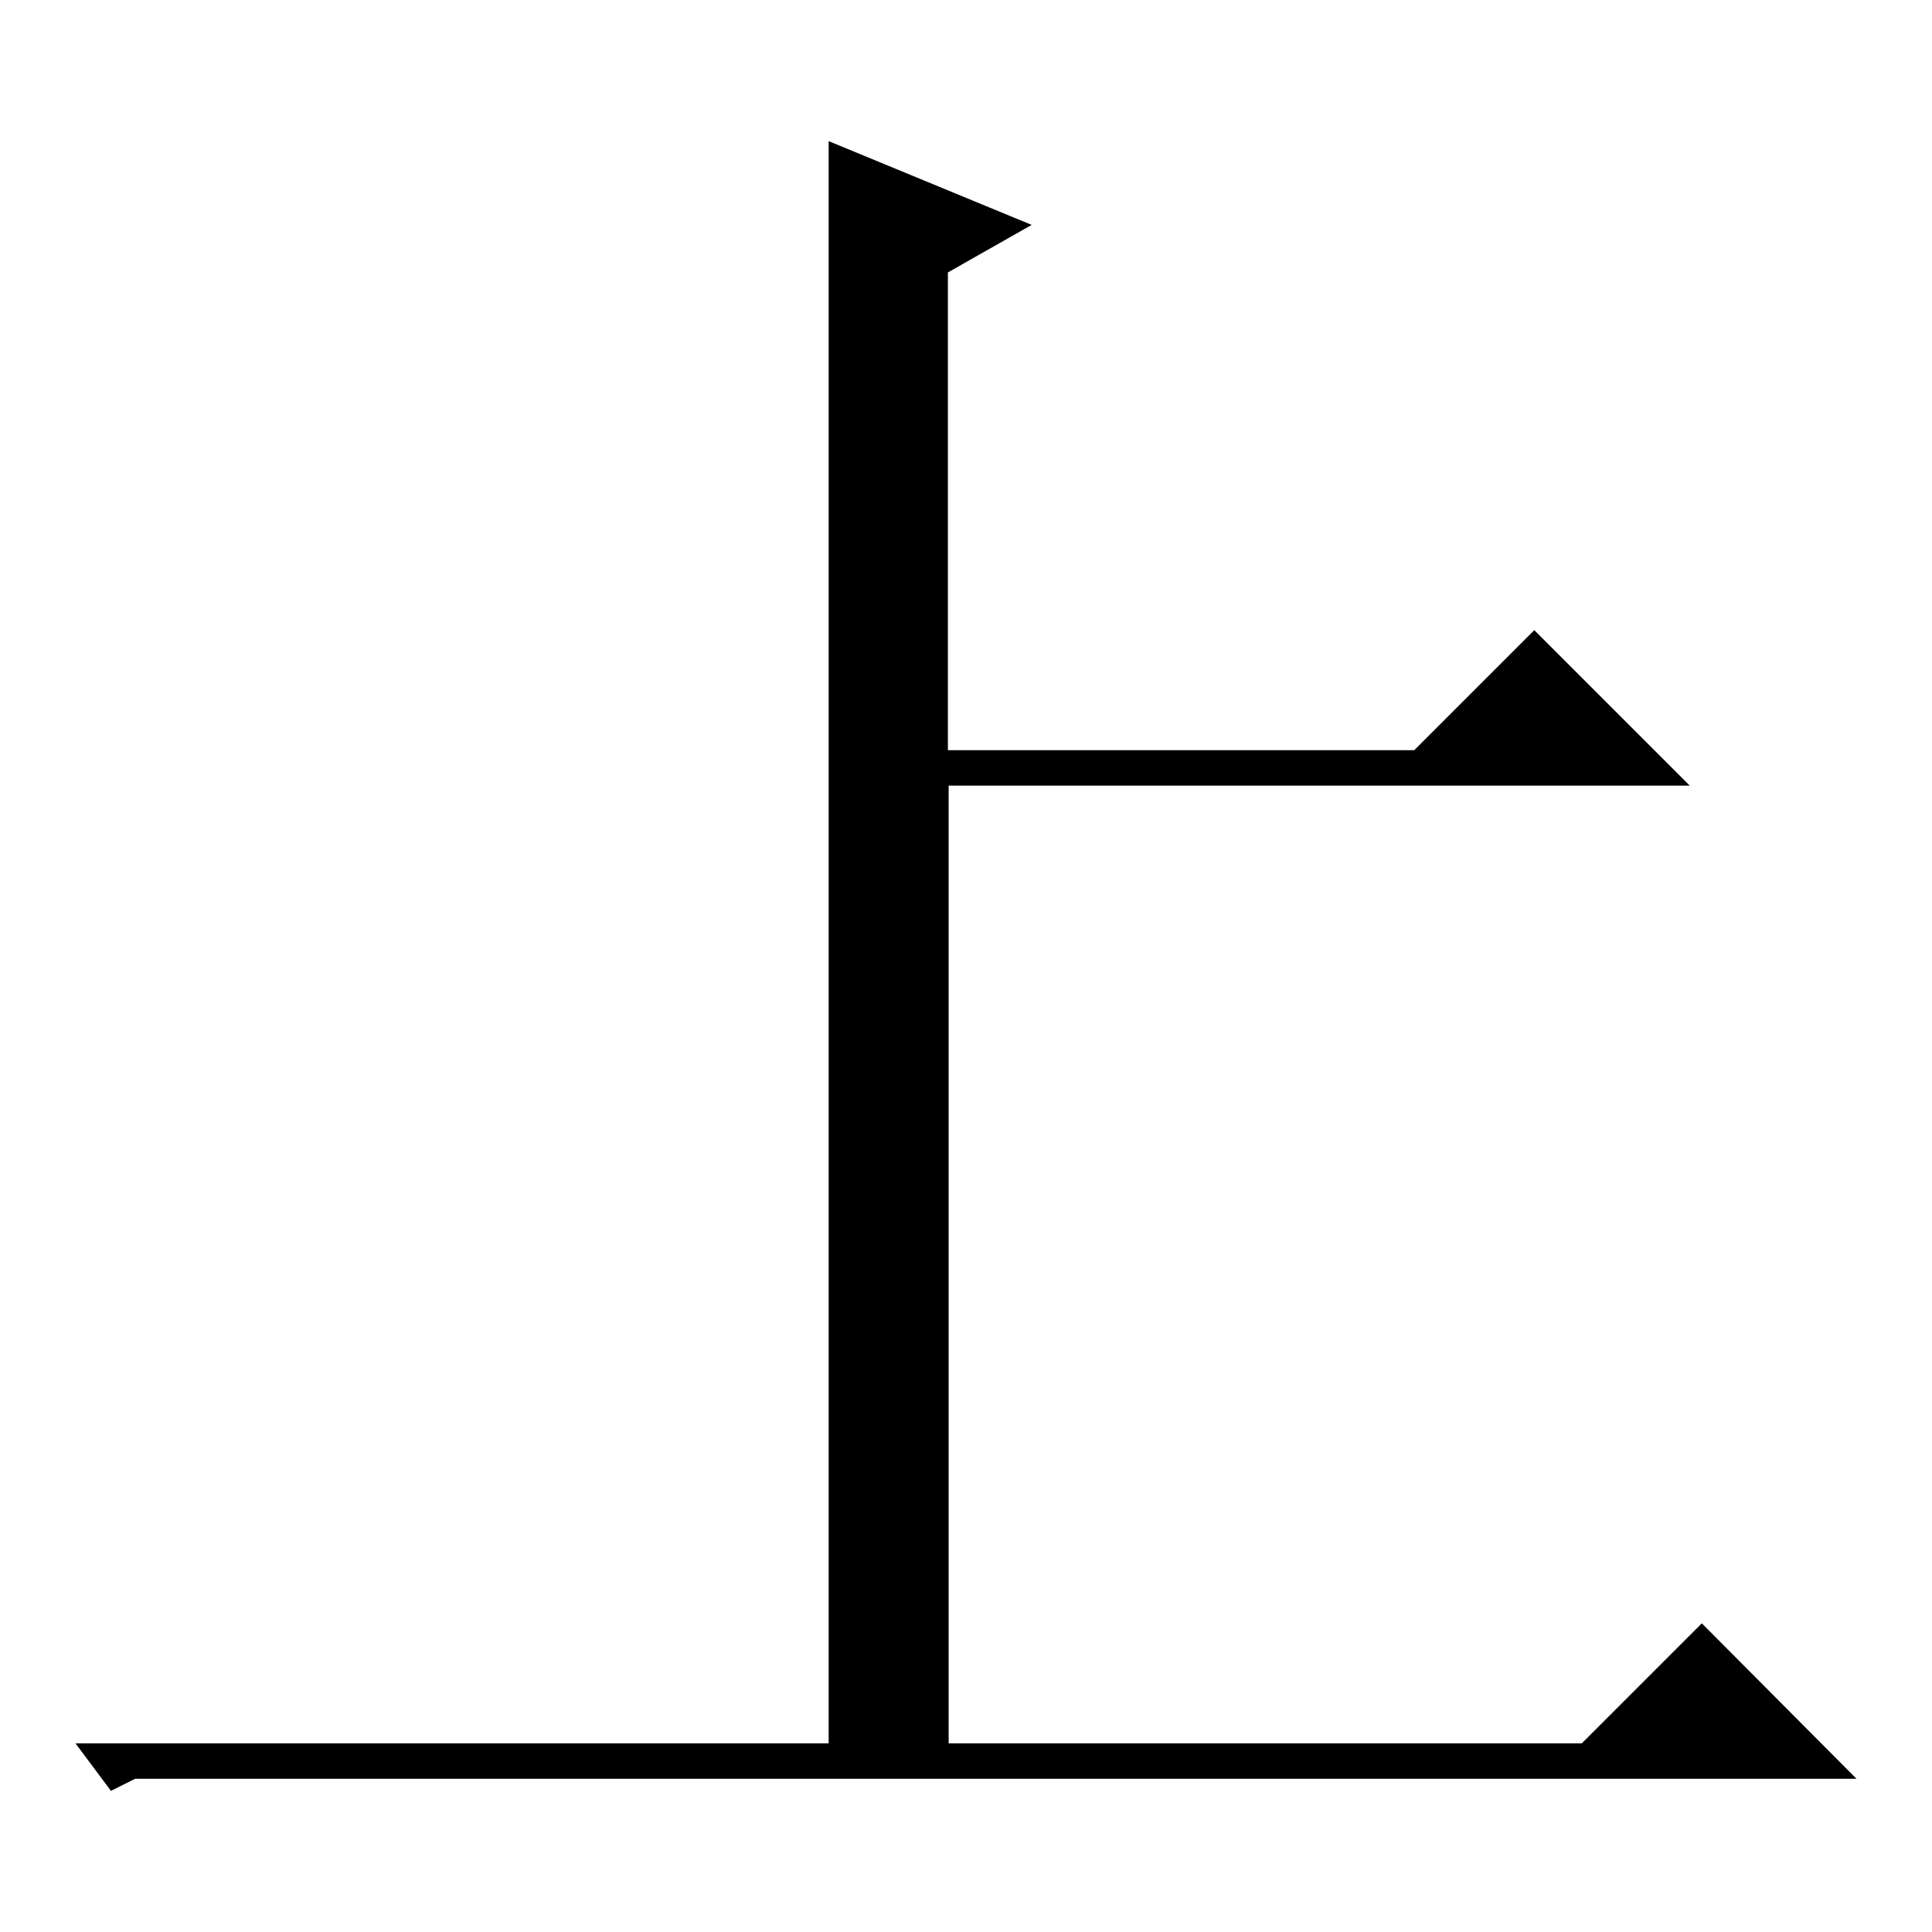
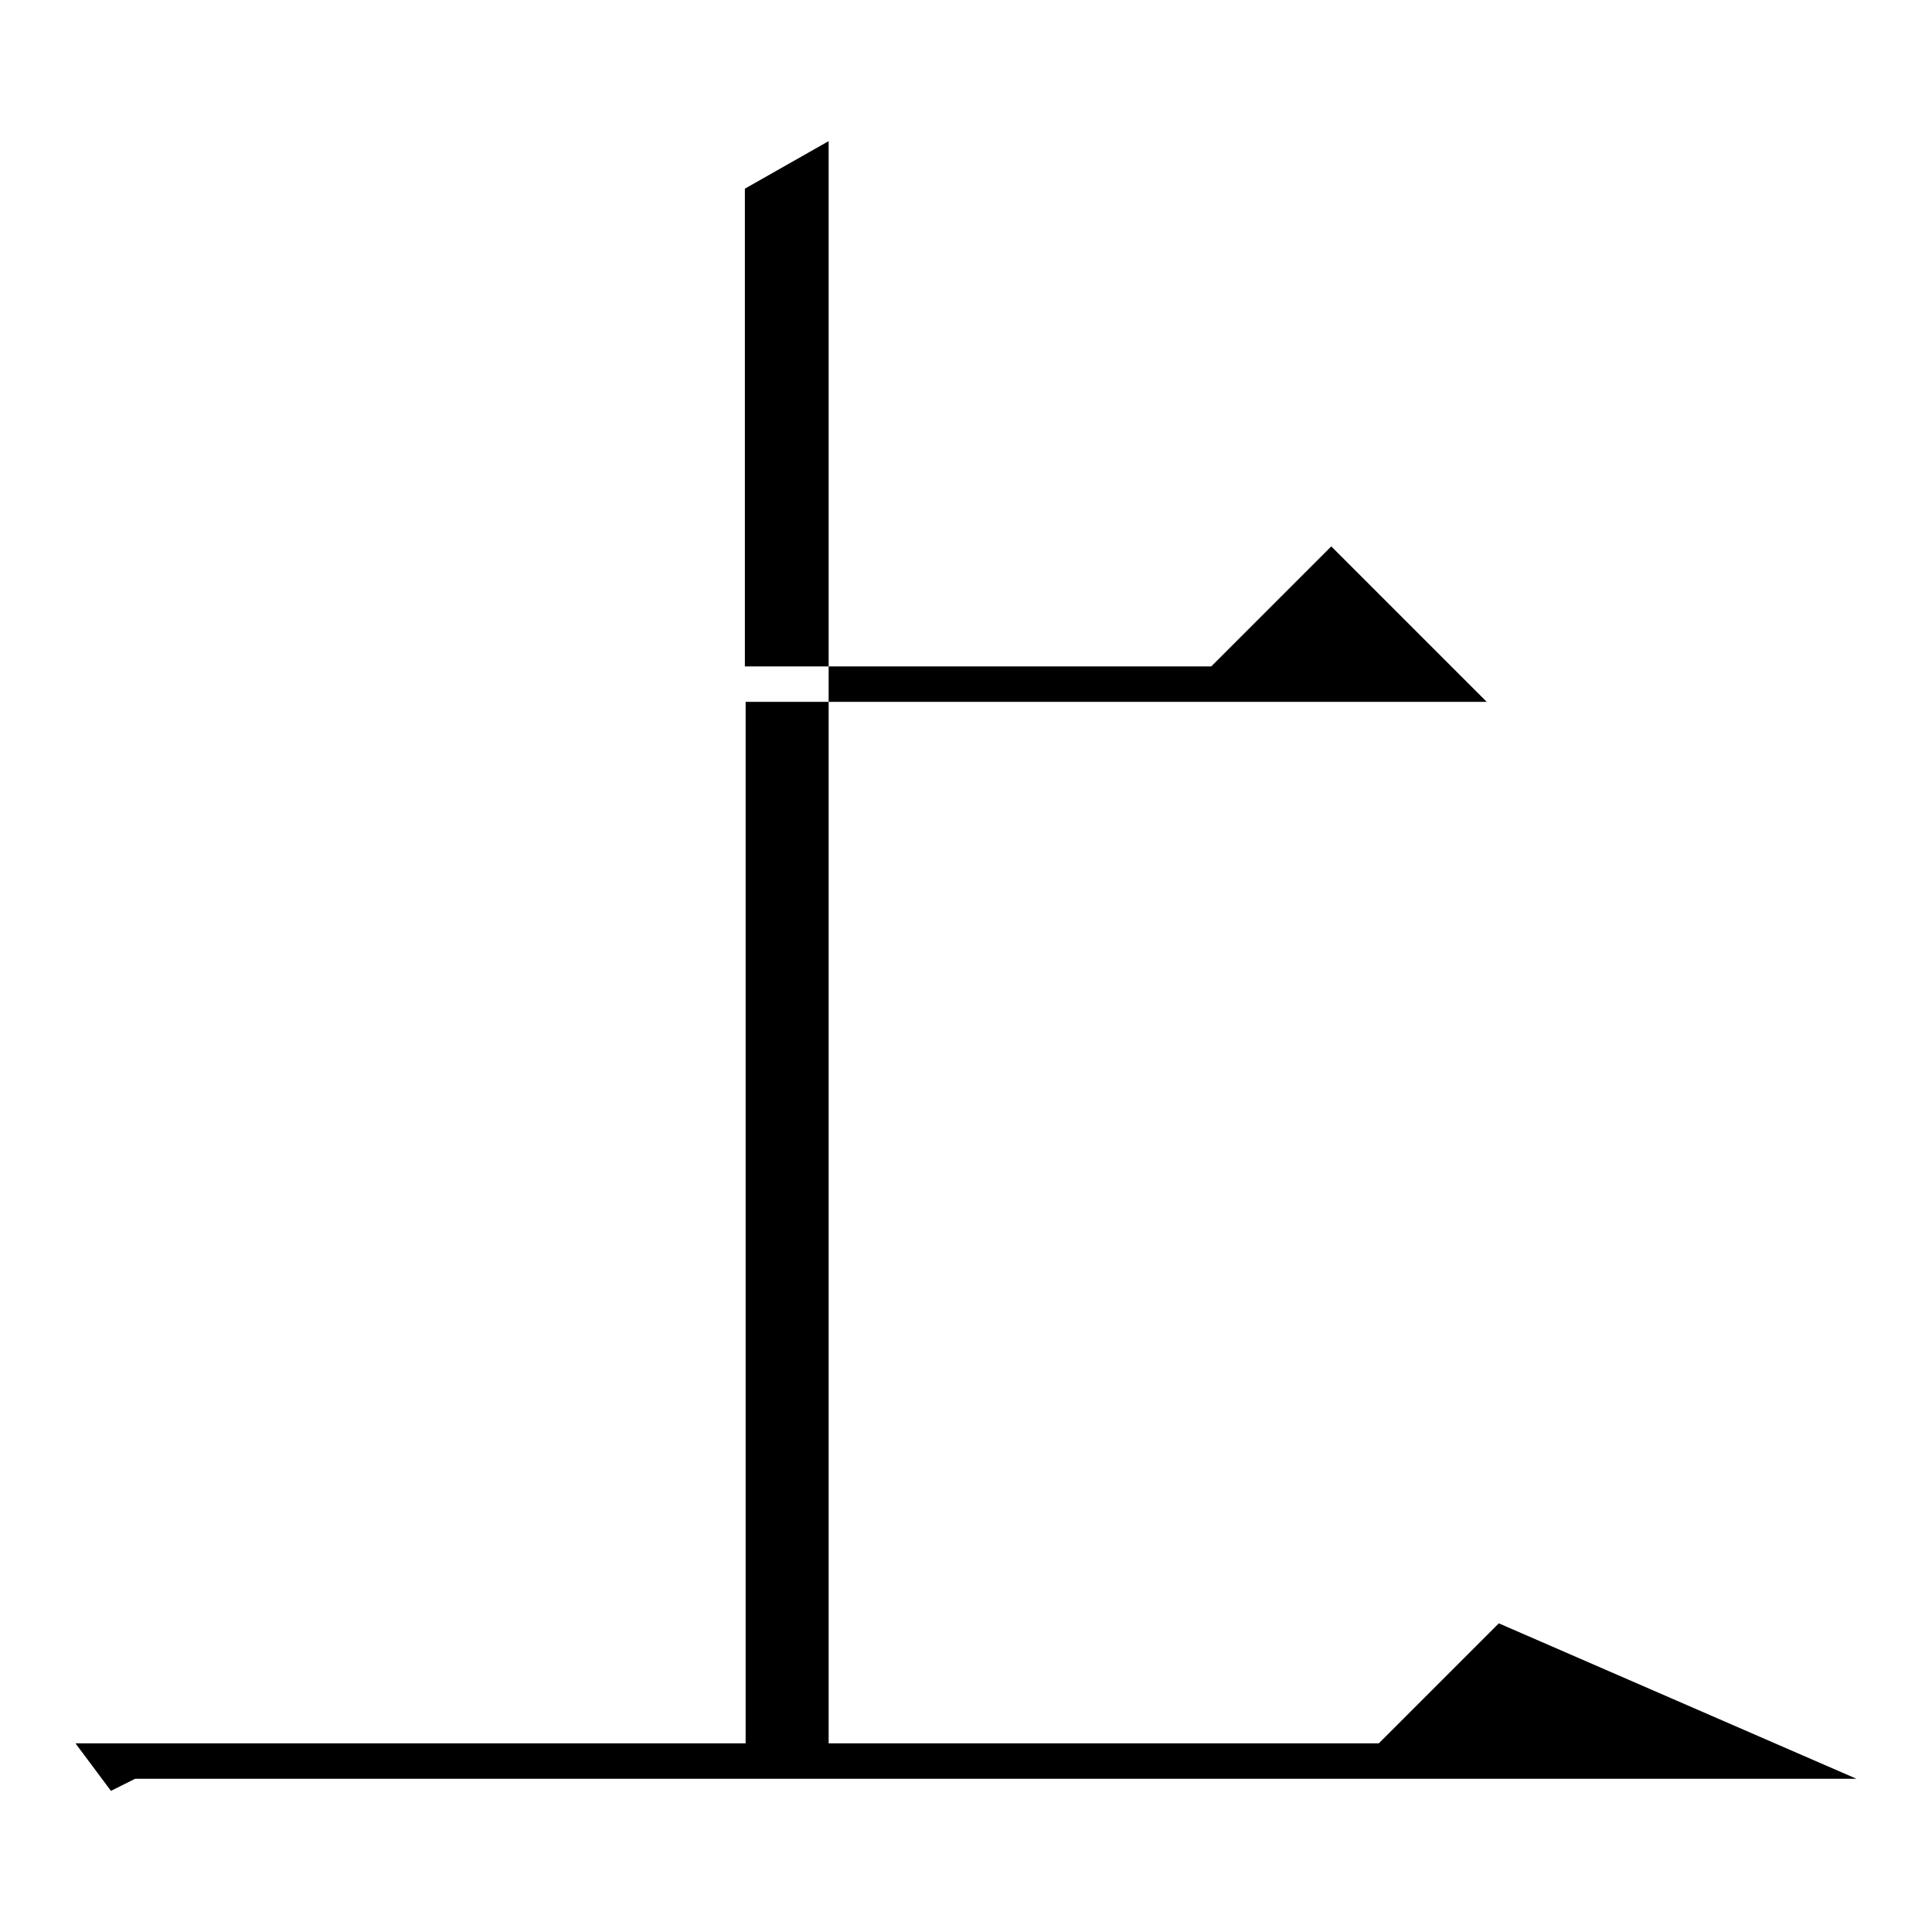
<svg xmlns="http://www.w3.org/2000/svg" version="1.1" x="0px" y="0px" viewBox="0 0 256 256" enable-background="new 0 0 256 256" xml:space="preserve">
  <g>
    <g>
-       <path fill="#000000" d="M246,235.7H17.9l-3.2,1.6l-4.7-6.3h99.8V18.7l26.9,11.1l-11.1,6.3v63.3h61.8l15.9-15.9l20.6,20.6h-98.2V231h83.9l15.9-15.9L246,235.7z" />
+       <path fill="#000000" d="M246,235.7H17.9l-3.2,1.6l-4.7-6.3h99.8V18.7l-11.1,6.3v63.3h61.8l15.9-15.9l20.6,20.6h-98.2V231h83.9l15.9-15.9L246,235.7z" />
    </g>
  </g>
</svg>